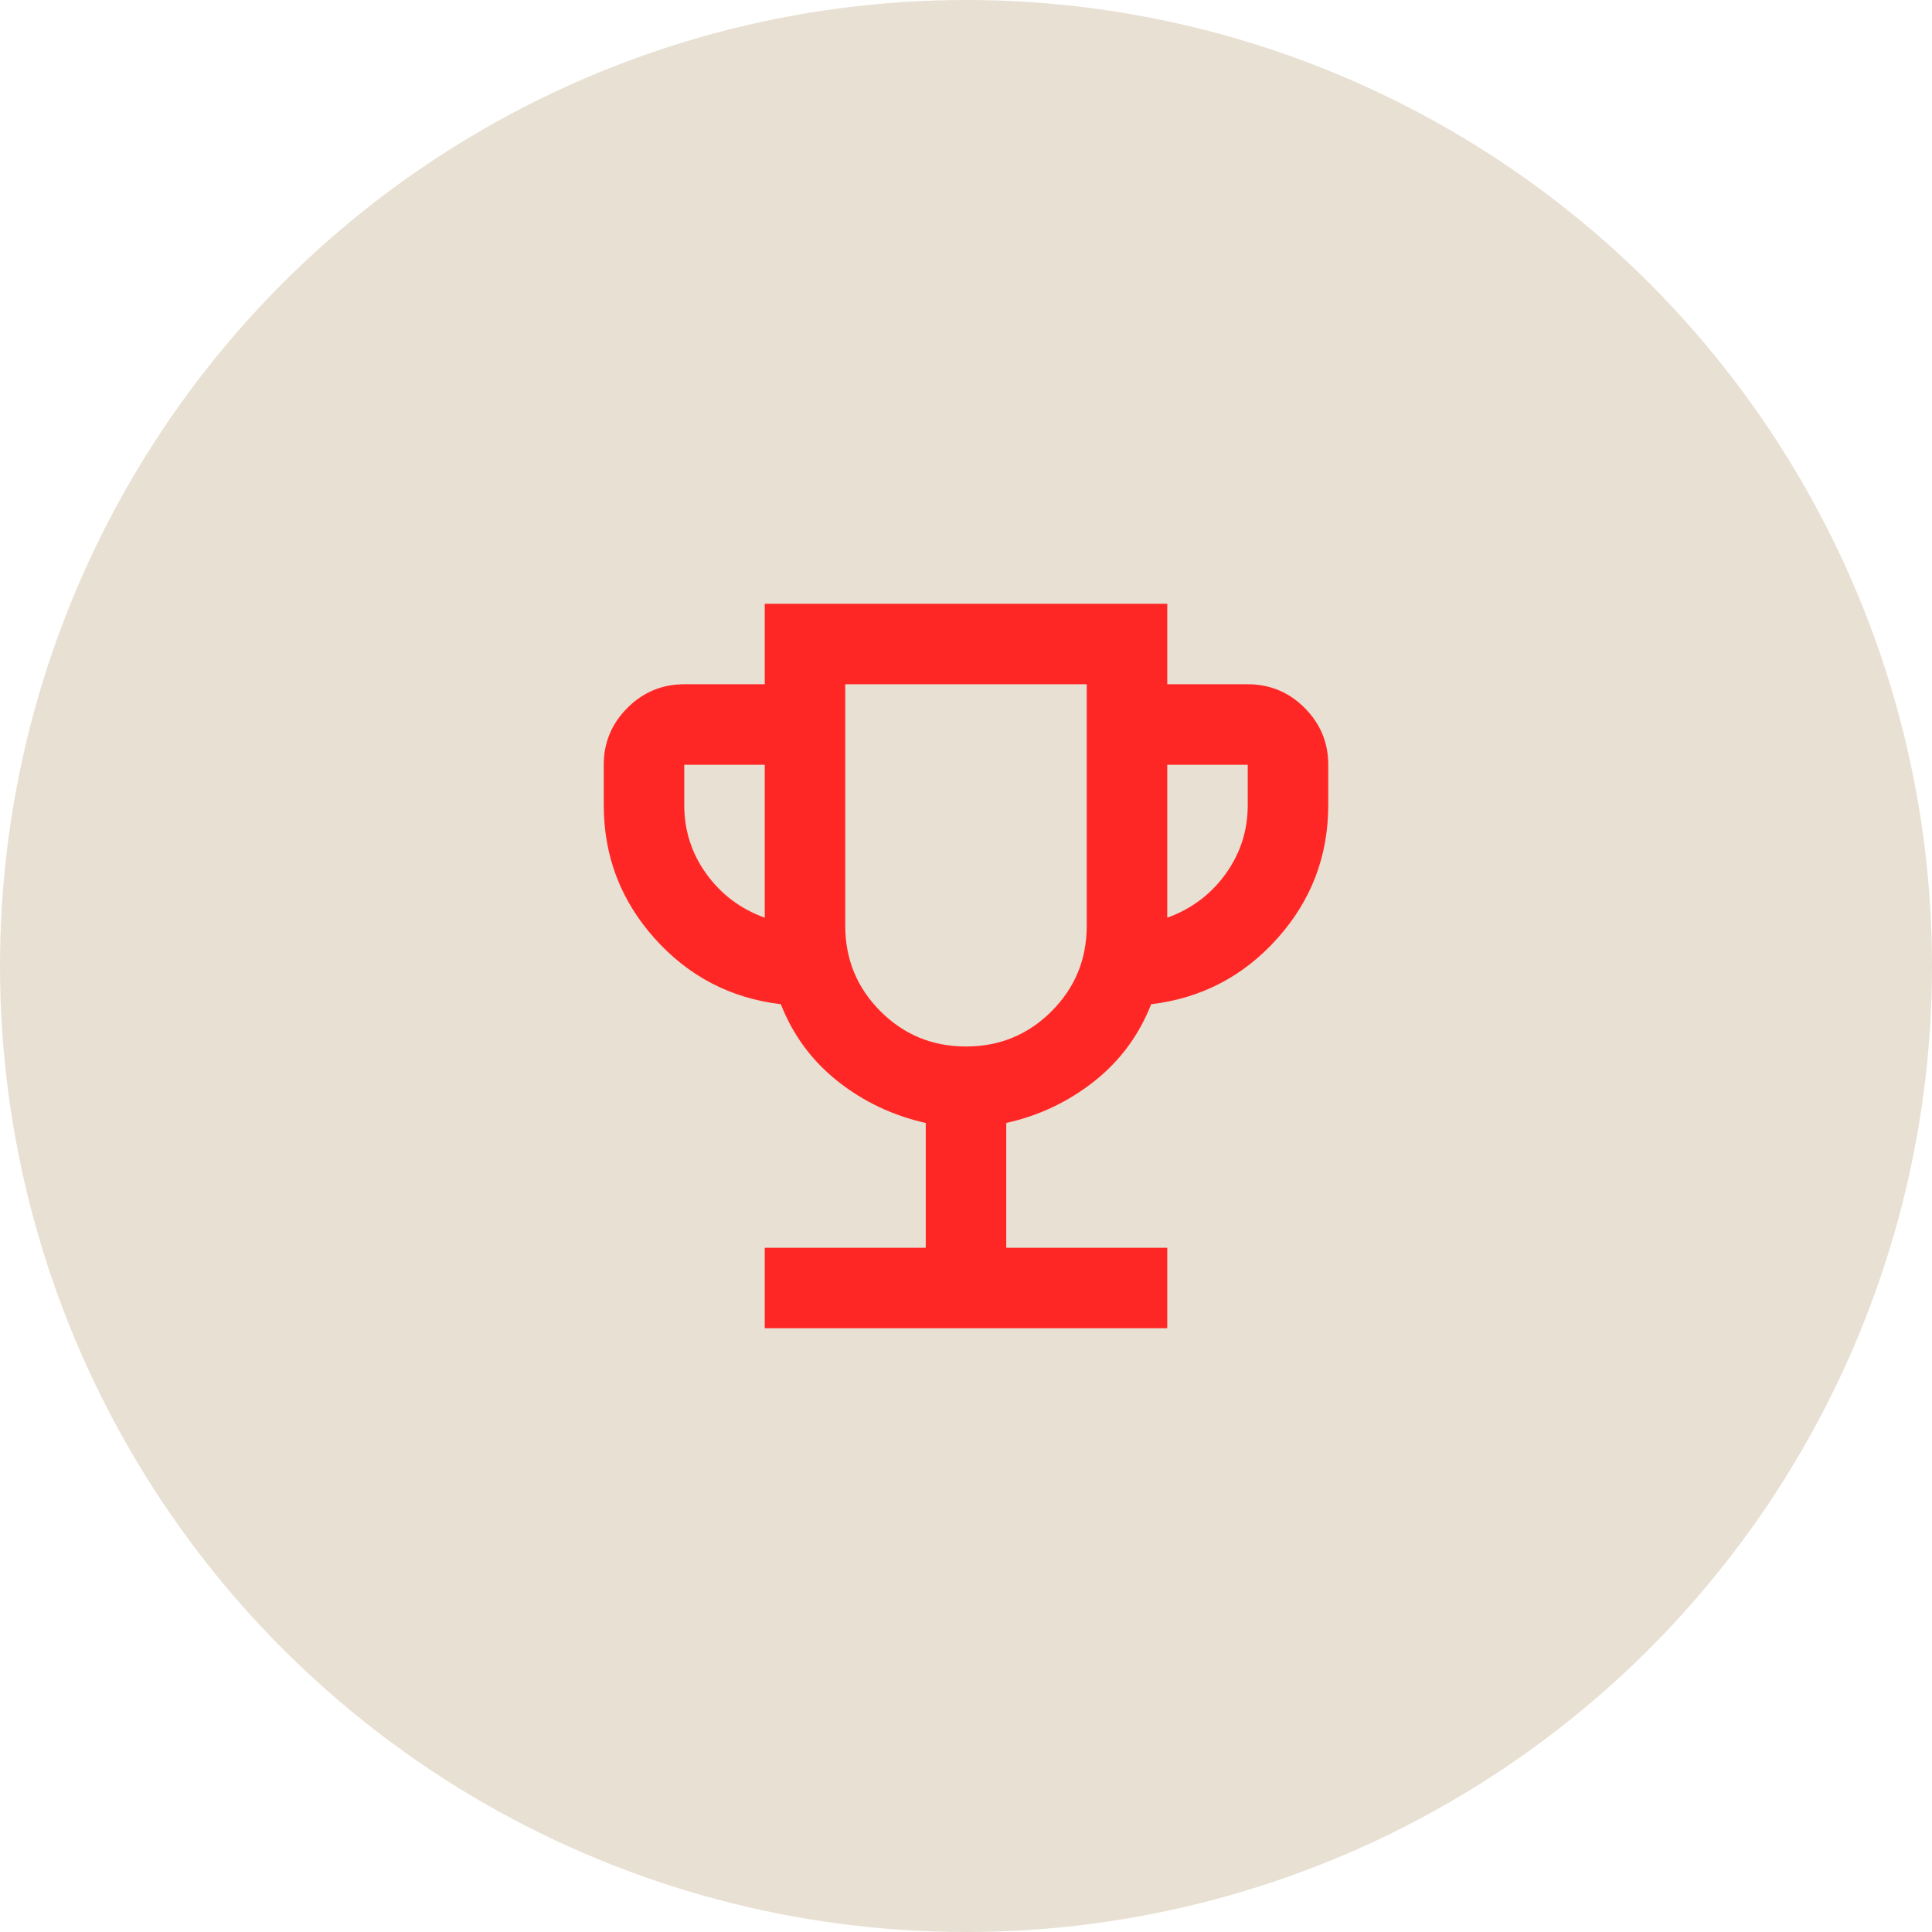
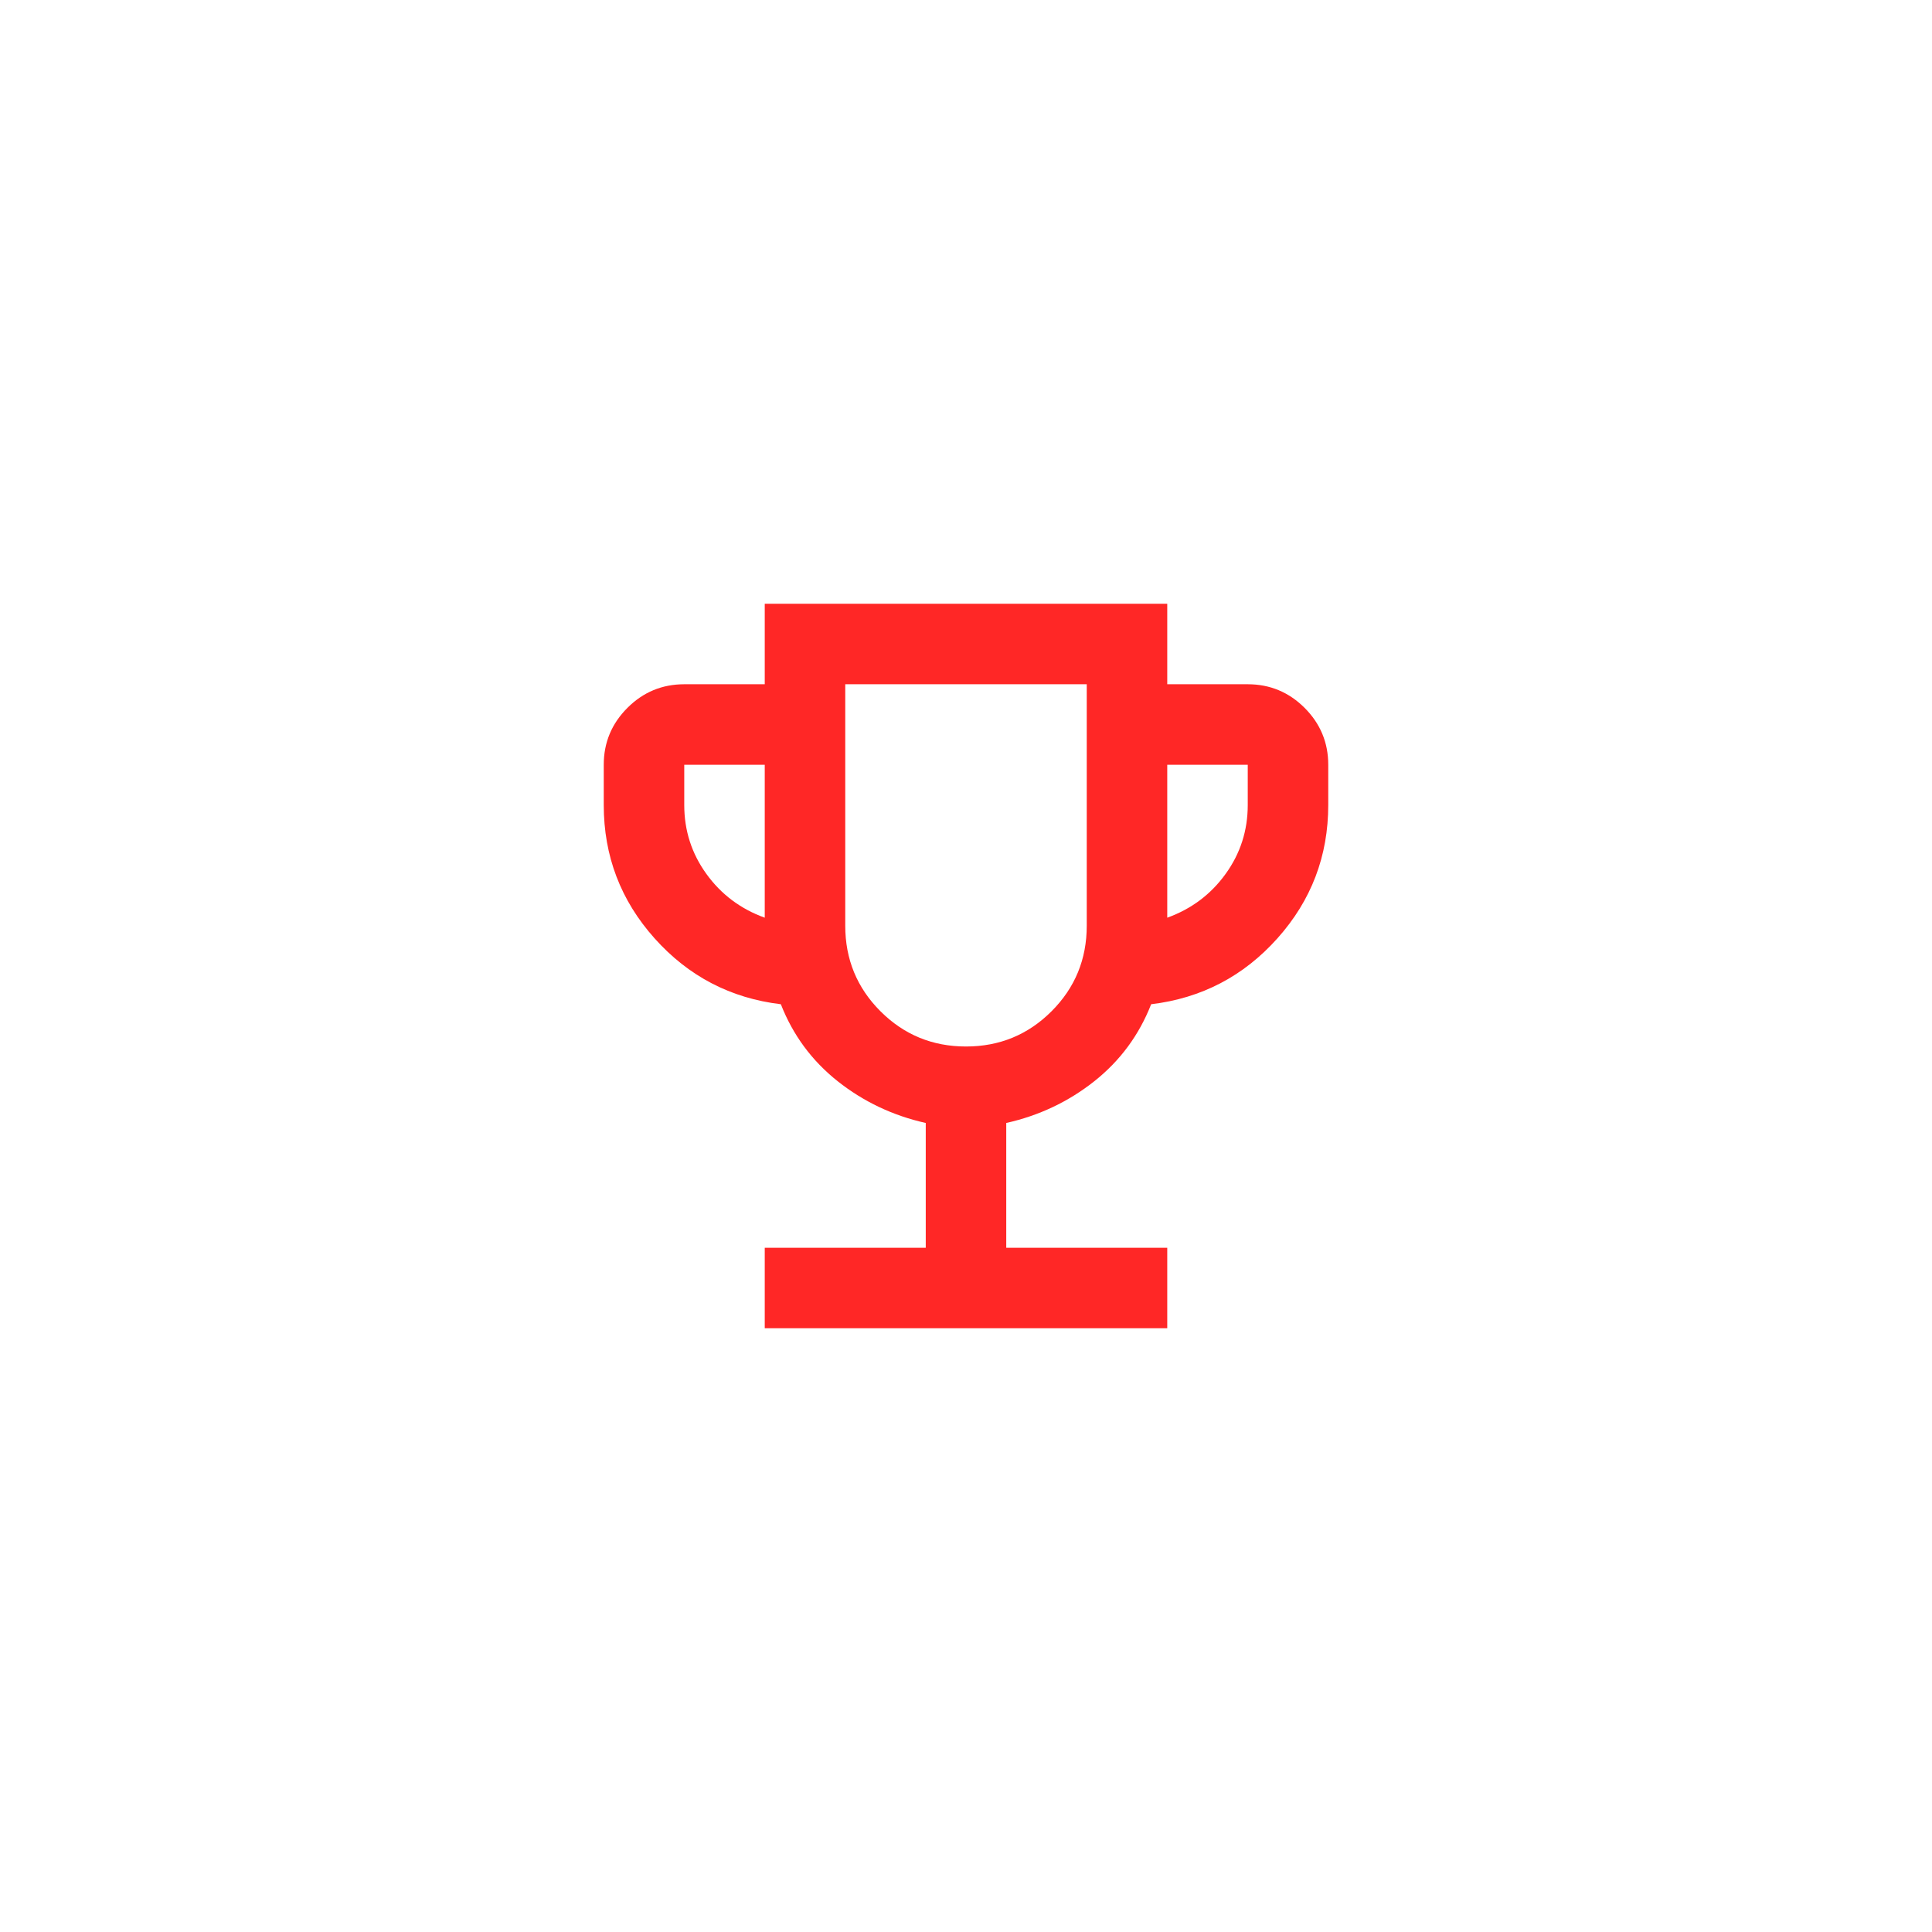
<svg xmlns="http://www.w3.org/2000/svg" width="48" height="48" viewBox="0 0 48 48" fill="none">
-   <circle cx="24" cy="24" r="24" fill="#E8E0D2" />
-   <path d="M19 33V31H23V27.9C22.183 27.717 21.454 27.371 20.812 26.863C20.171 26.354 19.7 25.717 19.4 24.95C18.15 24.8 17.104 24.254 16.262 23.312C15.421 22.371 15 21.267 15 20V19C15 18.45 15.196 17.979 15.588 17.587C15.979 17.196 16.45 17 17 17H19V15H29V17H31C31.55 17 32.021 17.196 32.413 17.587C32.804 17.979 33 18.45 33 19V20C33 21.267 32.579 22.371 31.738 23.312C30.896 24.254 29.85 24.8 28.6 24.95C28.3 25.717 27.829 26.354 27.188 26.863C26.546 27.371 25.817 27.717 25 27.9V31H29V33H19ZM19 22.8V19H17V20C17 20.633 17.183 21.204 17.55 21.712C17.917 22.221 18.4 22.583 19 22.8ZM24 26C24.833 26 25.542 25.708 26.125 25.125C26.708 24.542 27 23.833 27 23V17H21V23C21 23.833 21.292 24.542 21.875 25.125C22.458 25.708 23.167 26 24 26ZM29 22.8C29.6 22.583 30.083 22.221 30.45 21.712C30.817 21.204 31 20.633 31 20V19H29V22.8Z" fill="#FF2726" />
+   <path d="M19 33V31H23V27.9C22.183 27.717 21.454 27.371 20.812 26.863C20.171 26.354 19.7 25.717 19.4 24.95C18.15 24.8 17.104 24.254 16.262 23.312C15.421 22.371 15 21.267 15 20V19C15 18.45 15.196 17.979 15.588 17.587C15.979 17.196 16.45 17 17 17H19V15H29V17H31C31.55 17 32.021 17.196 32.413 17.587C32.804 17.979 33 18.45 33 19V20C33 21.267 32.579 22.371 31.738 23.312C30.896 24.254 29.85 24.8 28.6 24.95C28.3 25.717 27.829 26.354 27.188 26.863C26.546 27.371 25.817 27.717 25 27.9V31H29V33H19ZM19 22.8V19H17V20C17 20.633 17.183 21.204 17.55 21.712C17.917 22.221 18.4 22.583 19 22.8ZM24 26C24.833 26 25.542 25.708 26.125 25.125C26.708 24.542 27 23.833 27 23V17H21V23C21 23.833 21.292 24.542 21.875 25.125C22.458 25.708 23.167 26 24 26M29 22.8C29.6 22.583 30.083 22.221 30.45 21.712C30.817 21.204 31 20.633 31 20V19H29V22.8Z" fill="#FF2726" />
</svg>